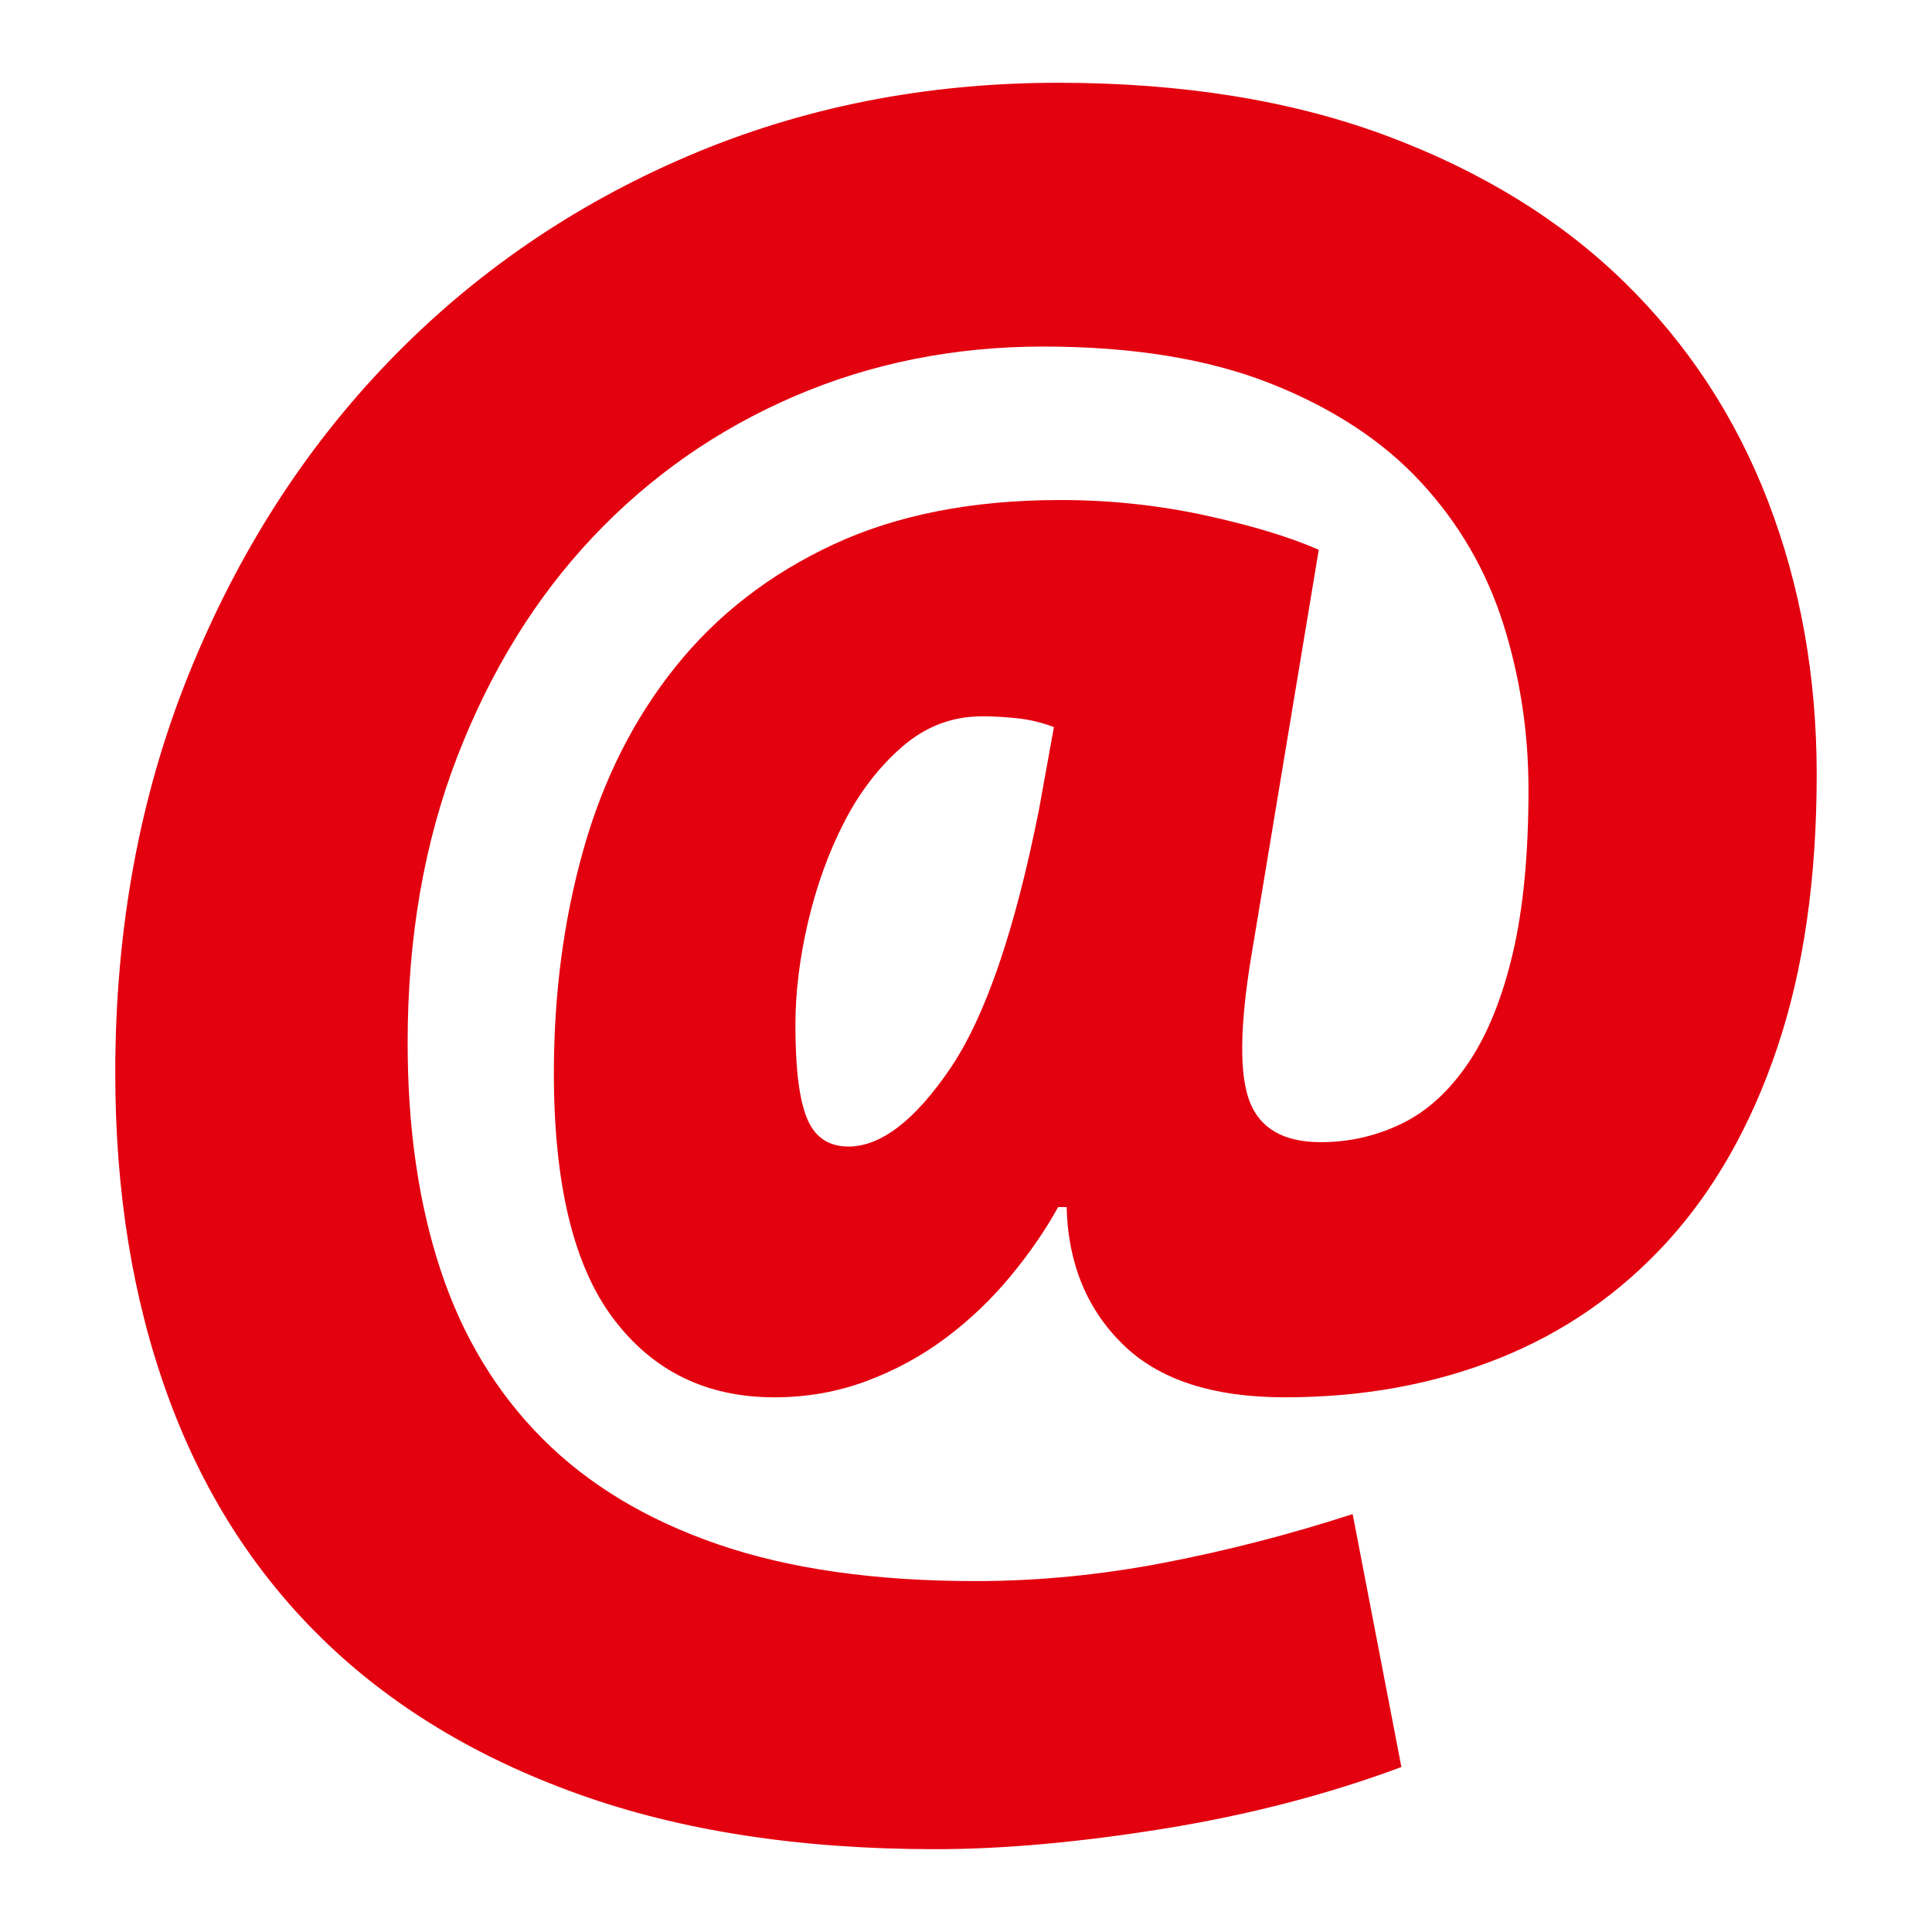
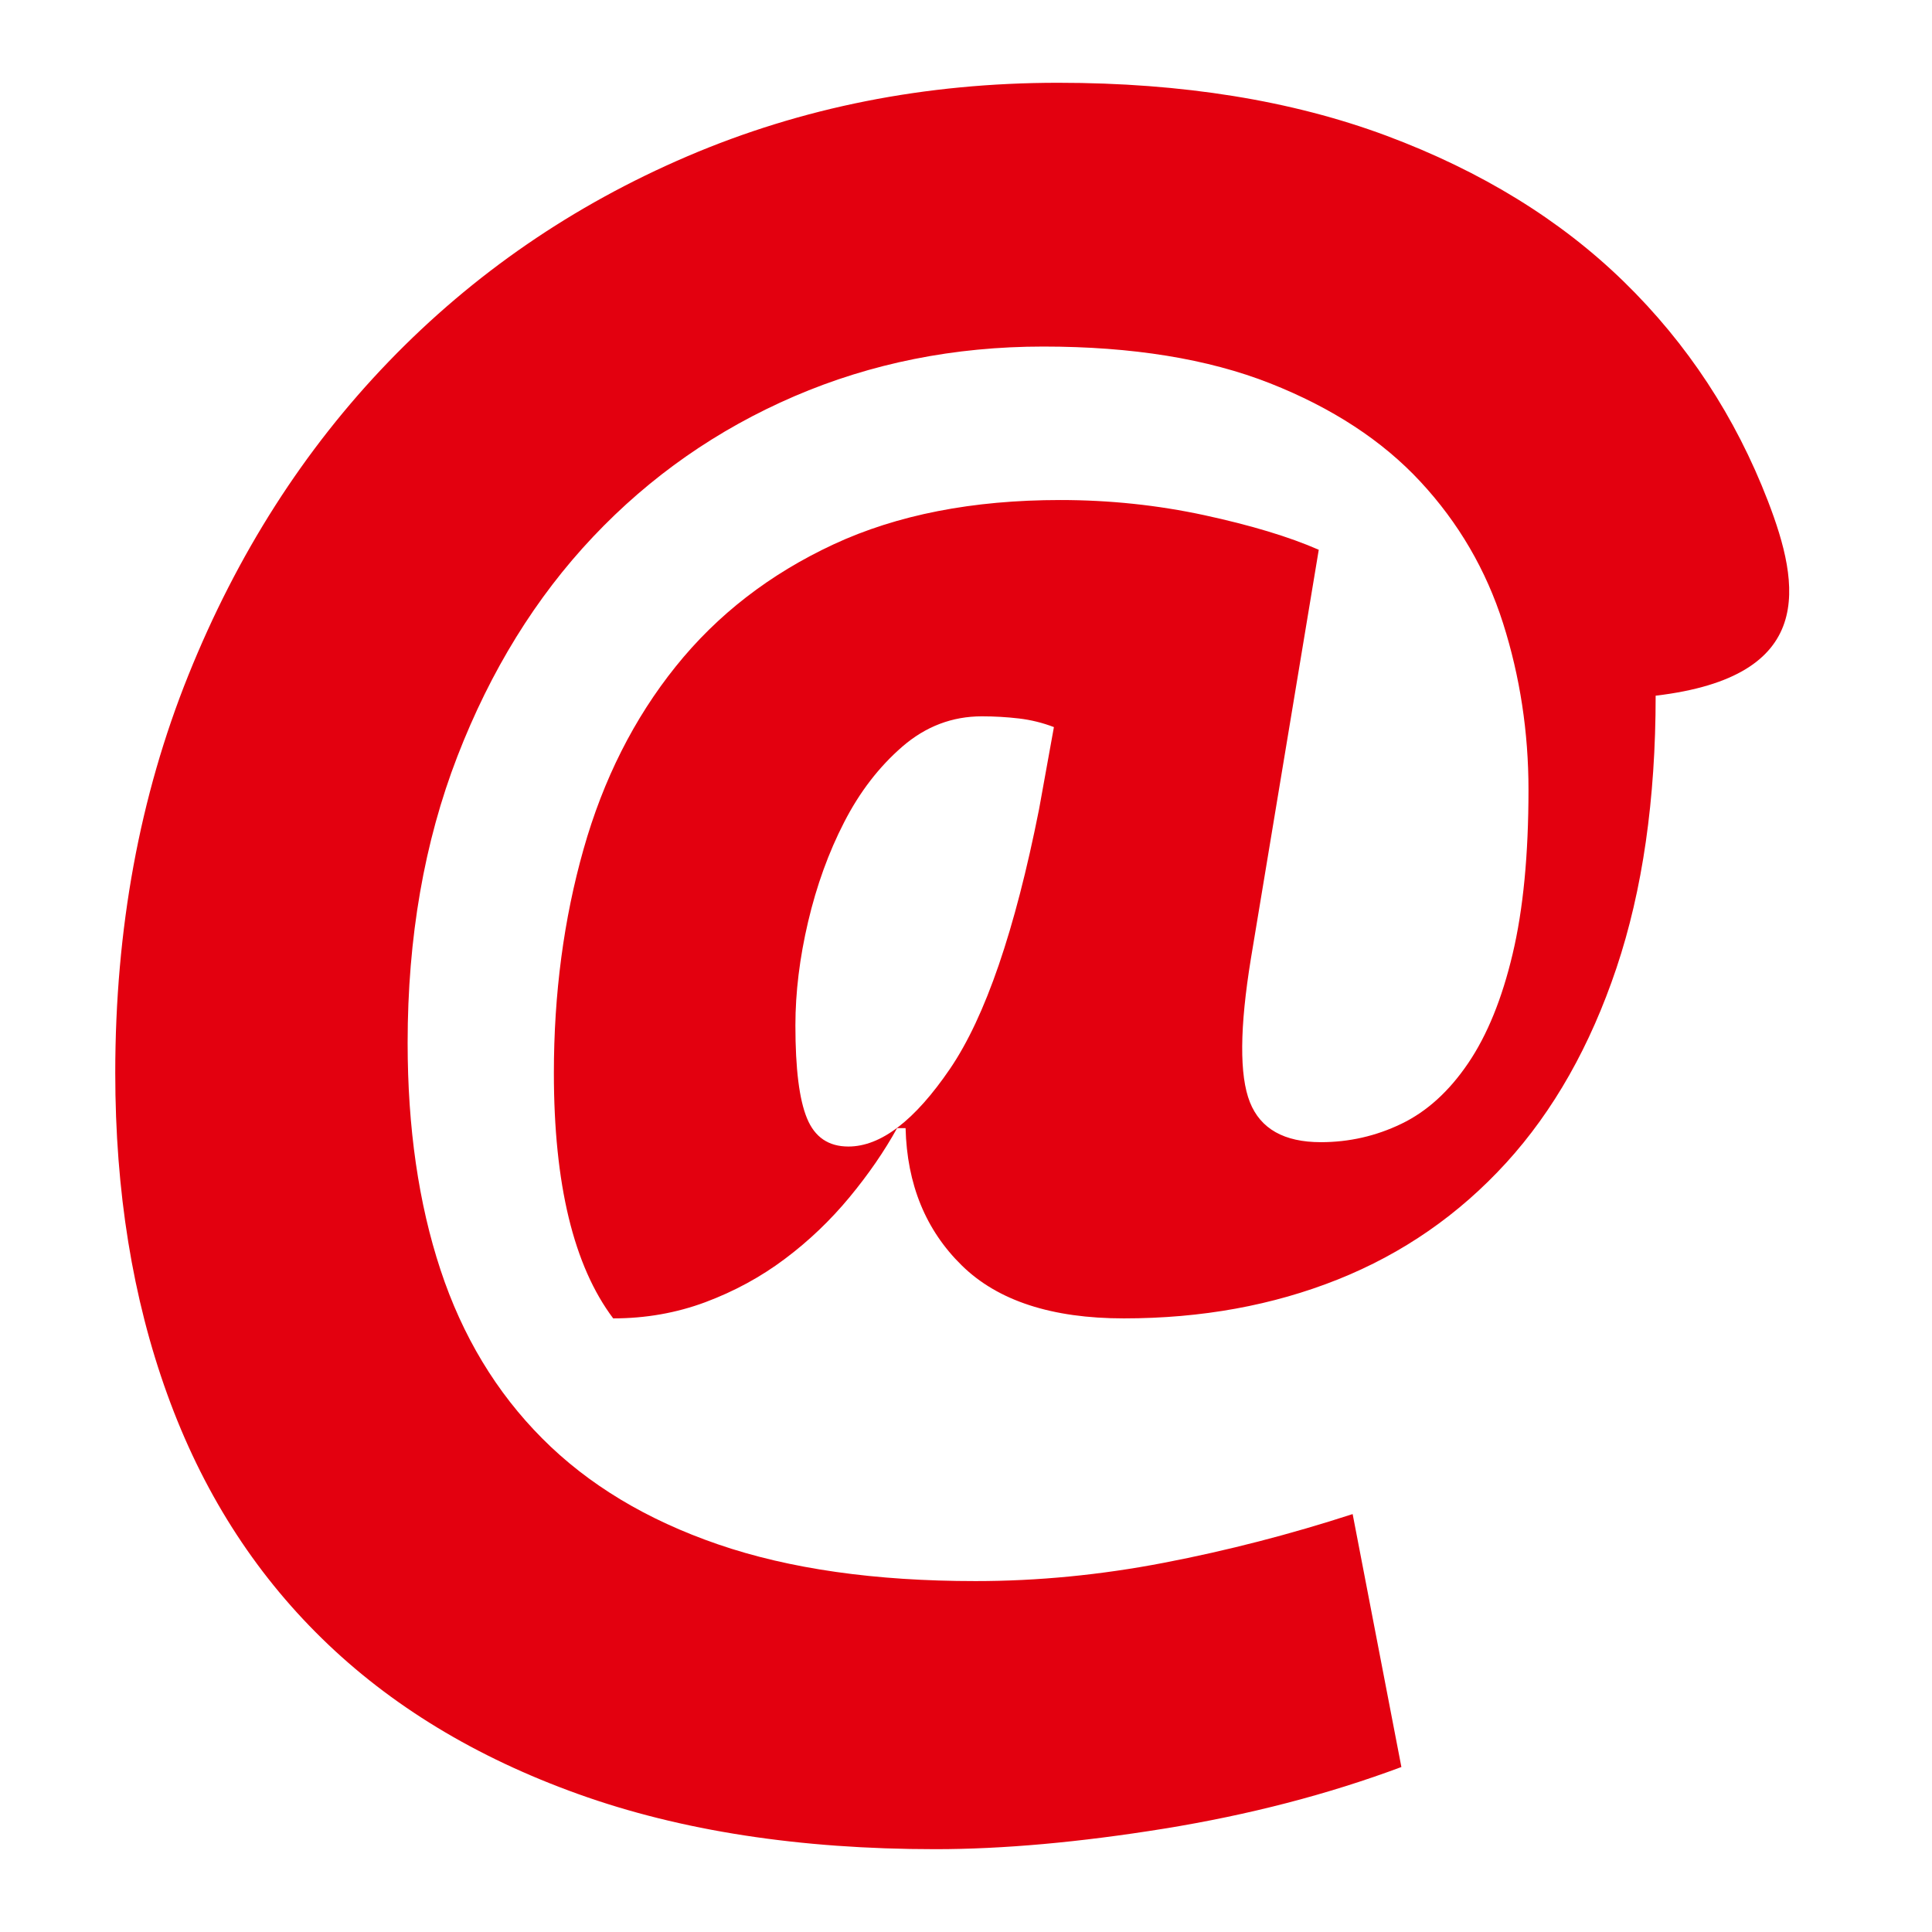
<svg xmlns="http://www.w3.org/2000/svg" version="1.1" id="Ebene_1" x="0px" y="0px" viewBox="0 0 99.213 99.213" style="enable-background:new 0 0 99.213 99.213;" xml:space="preserve">
  <style type="text/css">
	.st0{fill:#E3000F;}
</style>
-   <path class="st0" d="M90.79,25.735c-1.669-4.329-4.136-8.086-7.4-11.269  c-3.264-3.183-7.328-5.679-12.186-7.494c-4.861-1.812-10.484-2.721-16.865-2.721  c-6.819,0-13.166,1.261-19.041,3.775c-5.877,2.517-10.991,6.034-15.342,10.547  c-4.354,4.517-7.781,9.883-10.282,16.1c-2.503,6.218-3.755,13.03-3.755,20.429  c0,6.07,0.888,11.567,2.667,16.488c1.776,4.923,4.423,9.104,7.942,12.545  c3.517,3.443,7.904,6.108,13.164,7.994c5.26,1.889,11.372,2.831,18.334,2.831  c3.483,0,7.4-0.352,11.753-1.054c4.351-0.704,8.413-1.758,12.186-3.165  l-2.503-12.989c-3.194,1.036-6.419,1.871-9.683,2.499  c-3.266,0.63-6.493,0.942-9.685,0.942c-5.152,0-9.557-0.626-13.22-1.886  c-3.663-1.258-6.675-3.071-9.03-5.441c-2.357-2.366-4.1-5.253-5.224-8.66  c-1.124-3.403-1.687-7.29-1.687-11.657c0-5.401,0.852-10.307,2.557-14.712  c1.705-4.403,4.026-8.16,6.964-11.269s6.381-5.513,10.338-7.218  c3.952-1.7,8.214-2.553,12.783-2.553c4.571,0,8.452,0.63,11.643,1.886  c3.192,1.261,5.767,2.943,7.725,5.053c1.958,2.108,3.373,4.535,4.244,7.272  c0.87,2.739,1.305,5.59,1.305,8.548c0,3.333-0.271,6.146-0.816,8.438  c-0.543,2.297-1.305,4.165-2.283,5.607c-0.98,1.444-2.122,2.481-3.427,3.109  c-1.305,0.63-2.685,0.944-4.136,0.944c-1.886,0-3.1-0.684-3.645-2.055  c-0.543-1.368-0.527-3.831,0.054-7.384l3.483-20.983  c-1.523-0.666-3.483-1.258-5.877-1.776c-2.393-0.516-4.861-0.778-7.397-0.778  c-4.499,0-8.38,0.76-11.643,2.277c-3.264,1.519-5.969,3.609-8.106,6.274  c-2.14,2.665-3.719,5.794-4.733,9.382c-1.016,3.591-1.523,7.42-1.523,11.491  c0,5.702,1.014,9.901,3.046,12.601c2.03,2.703,4.787,4.053,8.27,4.053  c1.667,0,3.246-0.278,4.733-0.832c1.485-0.556,2.846-1.294,4.08-2.221  c1.234-0.924,2.339-1.981,3.32-3.165c0.978-1.182,1.794-2.369,2.447-3.553  h0.435c0.072,2.887,1.034,5.237,2.884,7.05  c1.848,1.815,4.623,2.721,8.324,2.721c3.988,0,7.651-0.666,10.988-1.998  c3.335-1.332,6.22-3.331,8.651-5.996c2.429-2.665,4.313-5.996,5.657-9.993  c1.341-3.997,2.014-8.66,2.014-13.99C93.293,34.748,92.456,30.067,90.79,25.735   M54.121,37.338l-0.763,4.219c-1.234,6.218-2.757,10.659-4.569,13.323  c-1.815,2.665-3.555,3.997-5.222,3.997c-1.018,0-1.725-0.48-2.122-1.442  c-0.401-0.962-0.599-2.555-0.599-4.775c0-1.702,0.218-3.479,0.653-5.329  c0.435-1.85,1.05-3.553,1.85-5.107c0.796-1.554,1.794-2.849,2.992-3.887  c1.196-1.034,2.557-1.552,4.08-1.552c0.653,0,1.285,0.038,1.904,0.11  C52.942,36.968,53.541,37.116,54.121,37.338" />
+   <path class="st0" d="M90.79,25.735c-1.669-4.329-4.136-8.086-7.4-11.269  c-3.264-3.183-7.328-5.679-12.186-7.494c-4.861-1.812-10.484-2.721-16.865-2.721  c-6.819,0-13.166,1.261-19.041,3.775c-5.877,2.517-10.991,6.034-15.342,10.547  c-4.354,4.517-7.781,9.883-10.282,16.1c-2.503,6.218-3.755,13.03-3.755,20.429  c0,6.07,0.888,11.567,2.667,16.488c1.776,4.923,4.423,9.104,7.942,12.545  c3.517,3.443,7.904,6.108,13.164,7.994c5.26,1.889,11.372,2.831,18.334,2.831  c3.483,0,7.4-0.352,11.753-1.054c4.351-0.704,8.413-1.758,12.186-3.165  l-2.503-12.989c-3.194,1.036-6.419,1.871-9.683,2.499  c-3.266,0.63-6.493,0.942-9.685,0.942c-5.152,0-9.557-0.626-13.22-1.886  c-3.663-1.258-6.675-3.071-9.03-5.441c-2.357-2.366-4.1-5.253-5.224-8.66  c-1.124-3.403-1.687-7.29-1.687-11.657c0-5.401,0.852-10.307,2.557-14.712  c1.705-4.403,4.026-8.16,6.964-11.269s6.381-5.513,10.338-7.218  c3.952-1.7,8.214-2.553,12.783-2.553c4.571,0,8.452,0.63,11.643,1.886  c3.192,1.261,5.767,2.943,7.725,5.053c1.958,2.108,3.373,4.535,4.244,7.272  c0.87,2.739,1.305,5.59,1.305,8.548c0,3.333-0.271,6.146-0.816,8.438  c-0.543,2.297-1.305,4.165-2.283,5.607c-0.98,1.444-2.122,2.481-3.427,3.109  c-1.305,0.63-2.685,0.944-4.136,0.944c-1.886,0-3.1-0.684-3.645-2.055  c-0.543-1.368-0.527-3.831,0.054-7.384l3.483-20.983  c-1.523-0.666-3.483-1.258-5.877-1.776c-2.393-0.516-4.861-0.778-7.397-0.778  c-4.499,0-8.38,0.76-11.643,2.277c-3.264,1.519-5.969,3.609-8.106,6.274  c-2.14,2.665-3.719,5.794-4.733,9.382c-1.016,3.591-1.523,7.42-1.523,11.491  c0,5.702,1.014,9.901,3.046,12.601c1.667,0,3.246-0.278,4.733-0.832c1.485-0.556,2.846-1.294,4.08-2.221  c1.234-0.924,2.339-1.981,3.32-3.165c0.978-1.182,1.794-2.369,2.447-3.553  h0.435c0.072,2.887,1.034,5.237,2.884,7.05  c1.848,1.815,4.623,2.721,8.324,2.721c3.988,0,7.651-0.666,10.988-1.998  c3.335-1.332,6.22-3.331,8.651-5.996c2.429-2.665,4.313-5.996,5.657-9.993  c1.341-3.997,2.014-8.66,2.014-13.99C93.293,34.748,92.456,30.067,90.79,25.735   M54.121,37.338l-0.763,4.219c-1.234,6.218-2.757,10.659-4.569,13.323  c-1.815,2.665-3.555,3.997-5.222,3.997c-1.018,0-1.725-0.48-2.122-1.442  c-0.401-0.962-0.599-2.555-0.599-4.775c0-1.702,0.218-3.479,0.653-5.329  c0.435-1.85,1.05-3.553,1.85-5.107c0.796-1.554,1.794-2.849,2.992-3.887  c1.196-1.034,2.557-1.552,4.08-1.552c0.653,0,1.285,0.038,1.904,0.11  C52.942,36.968,53.541,37.116,54.121,37.338" />
</svg>